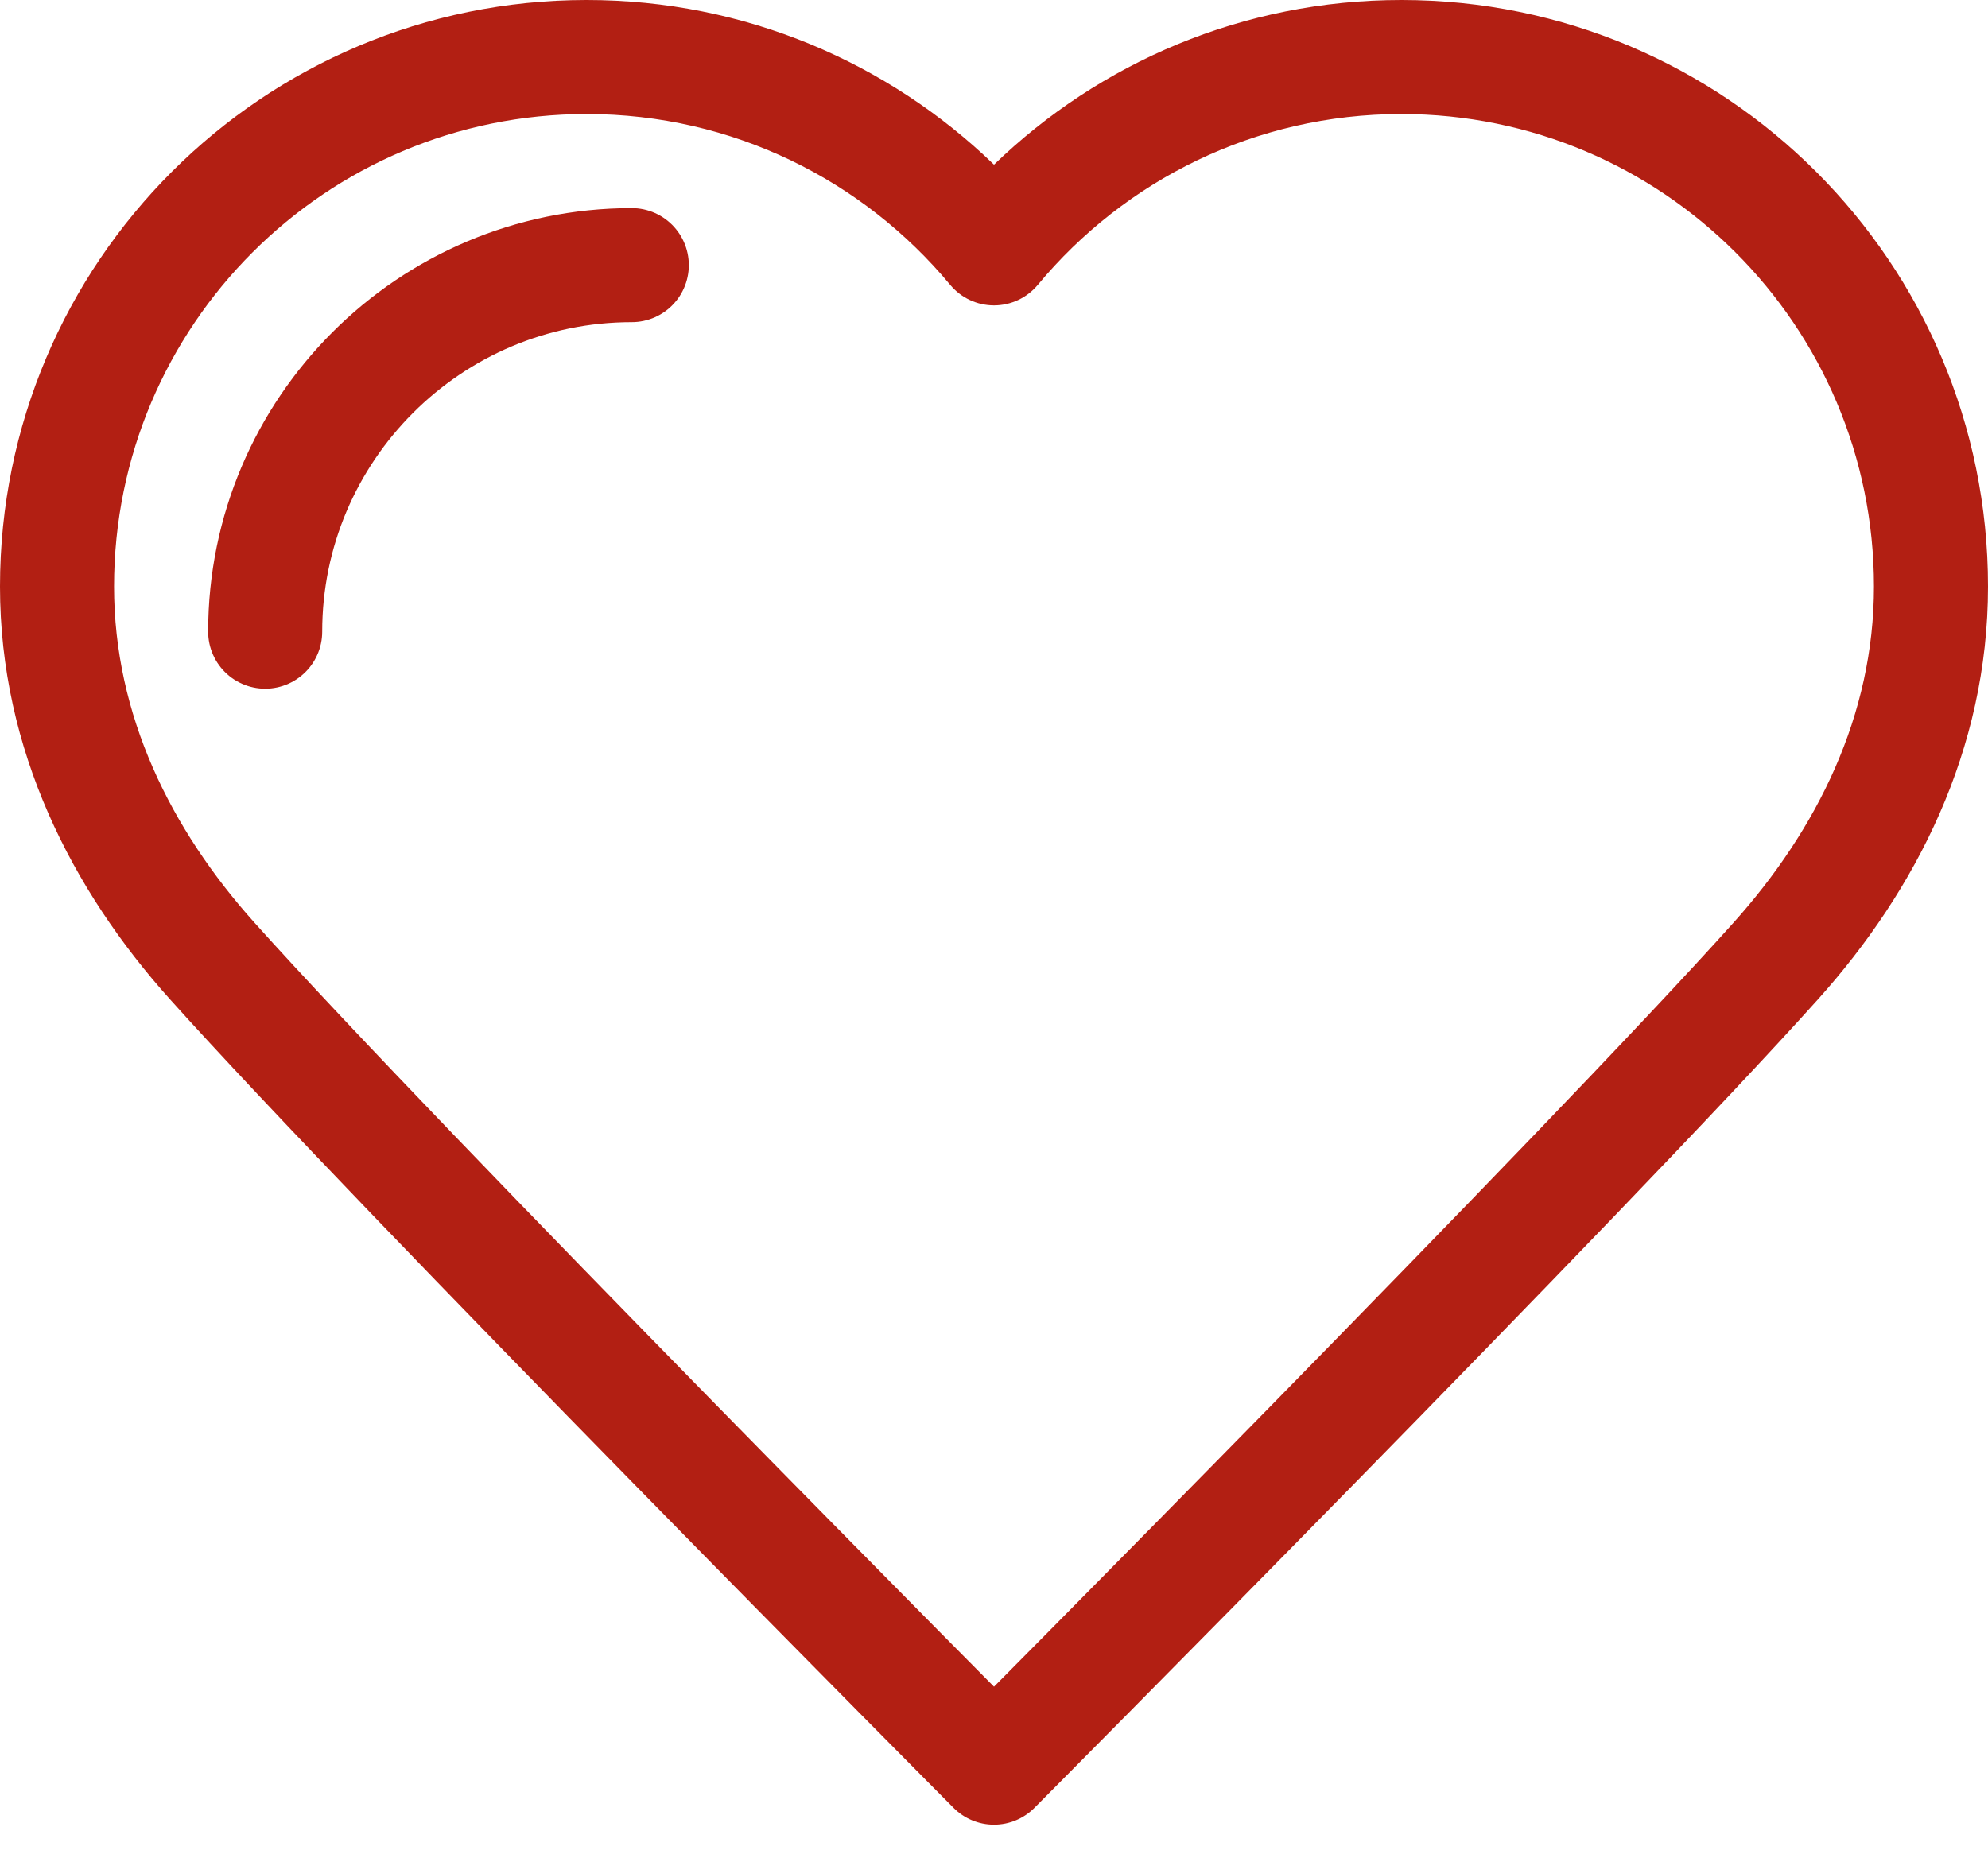
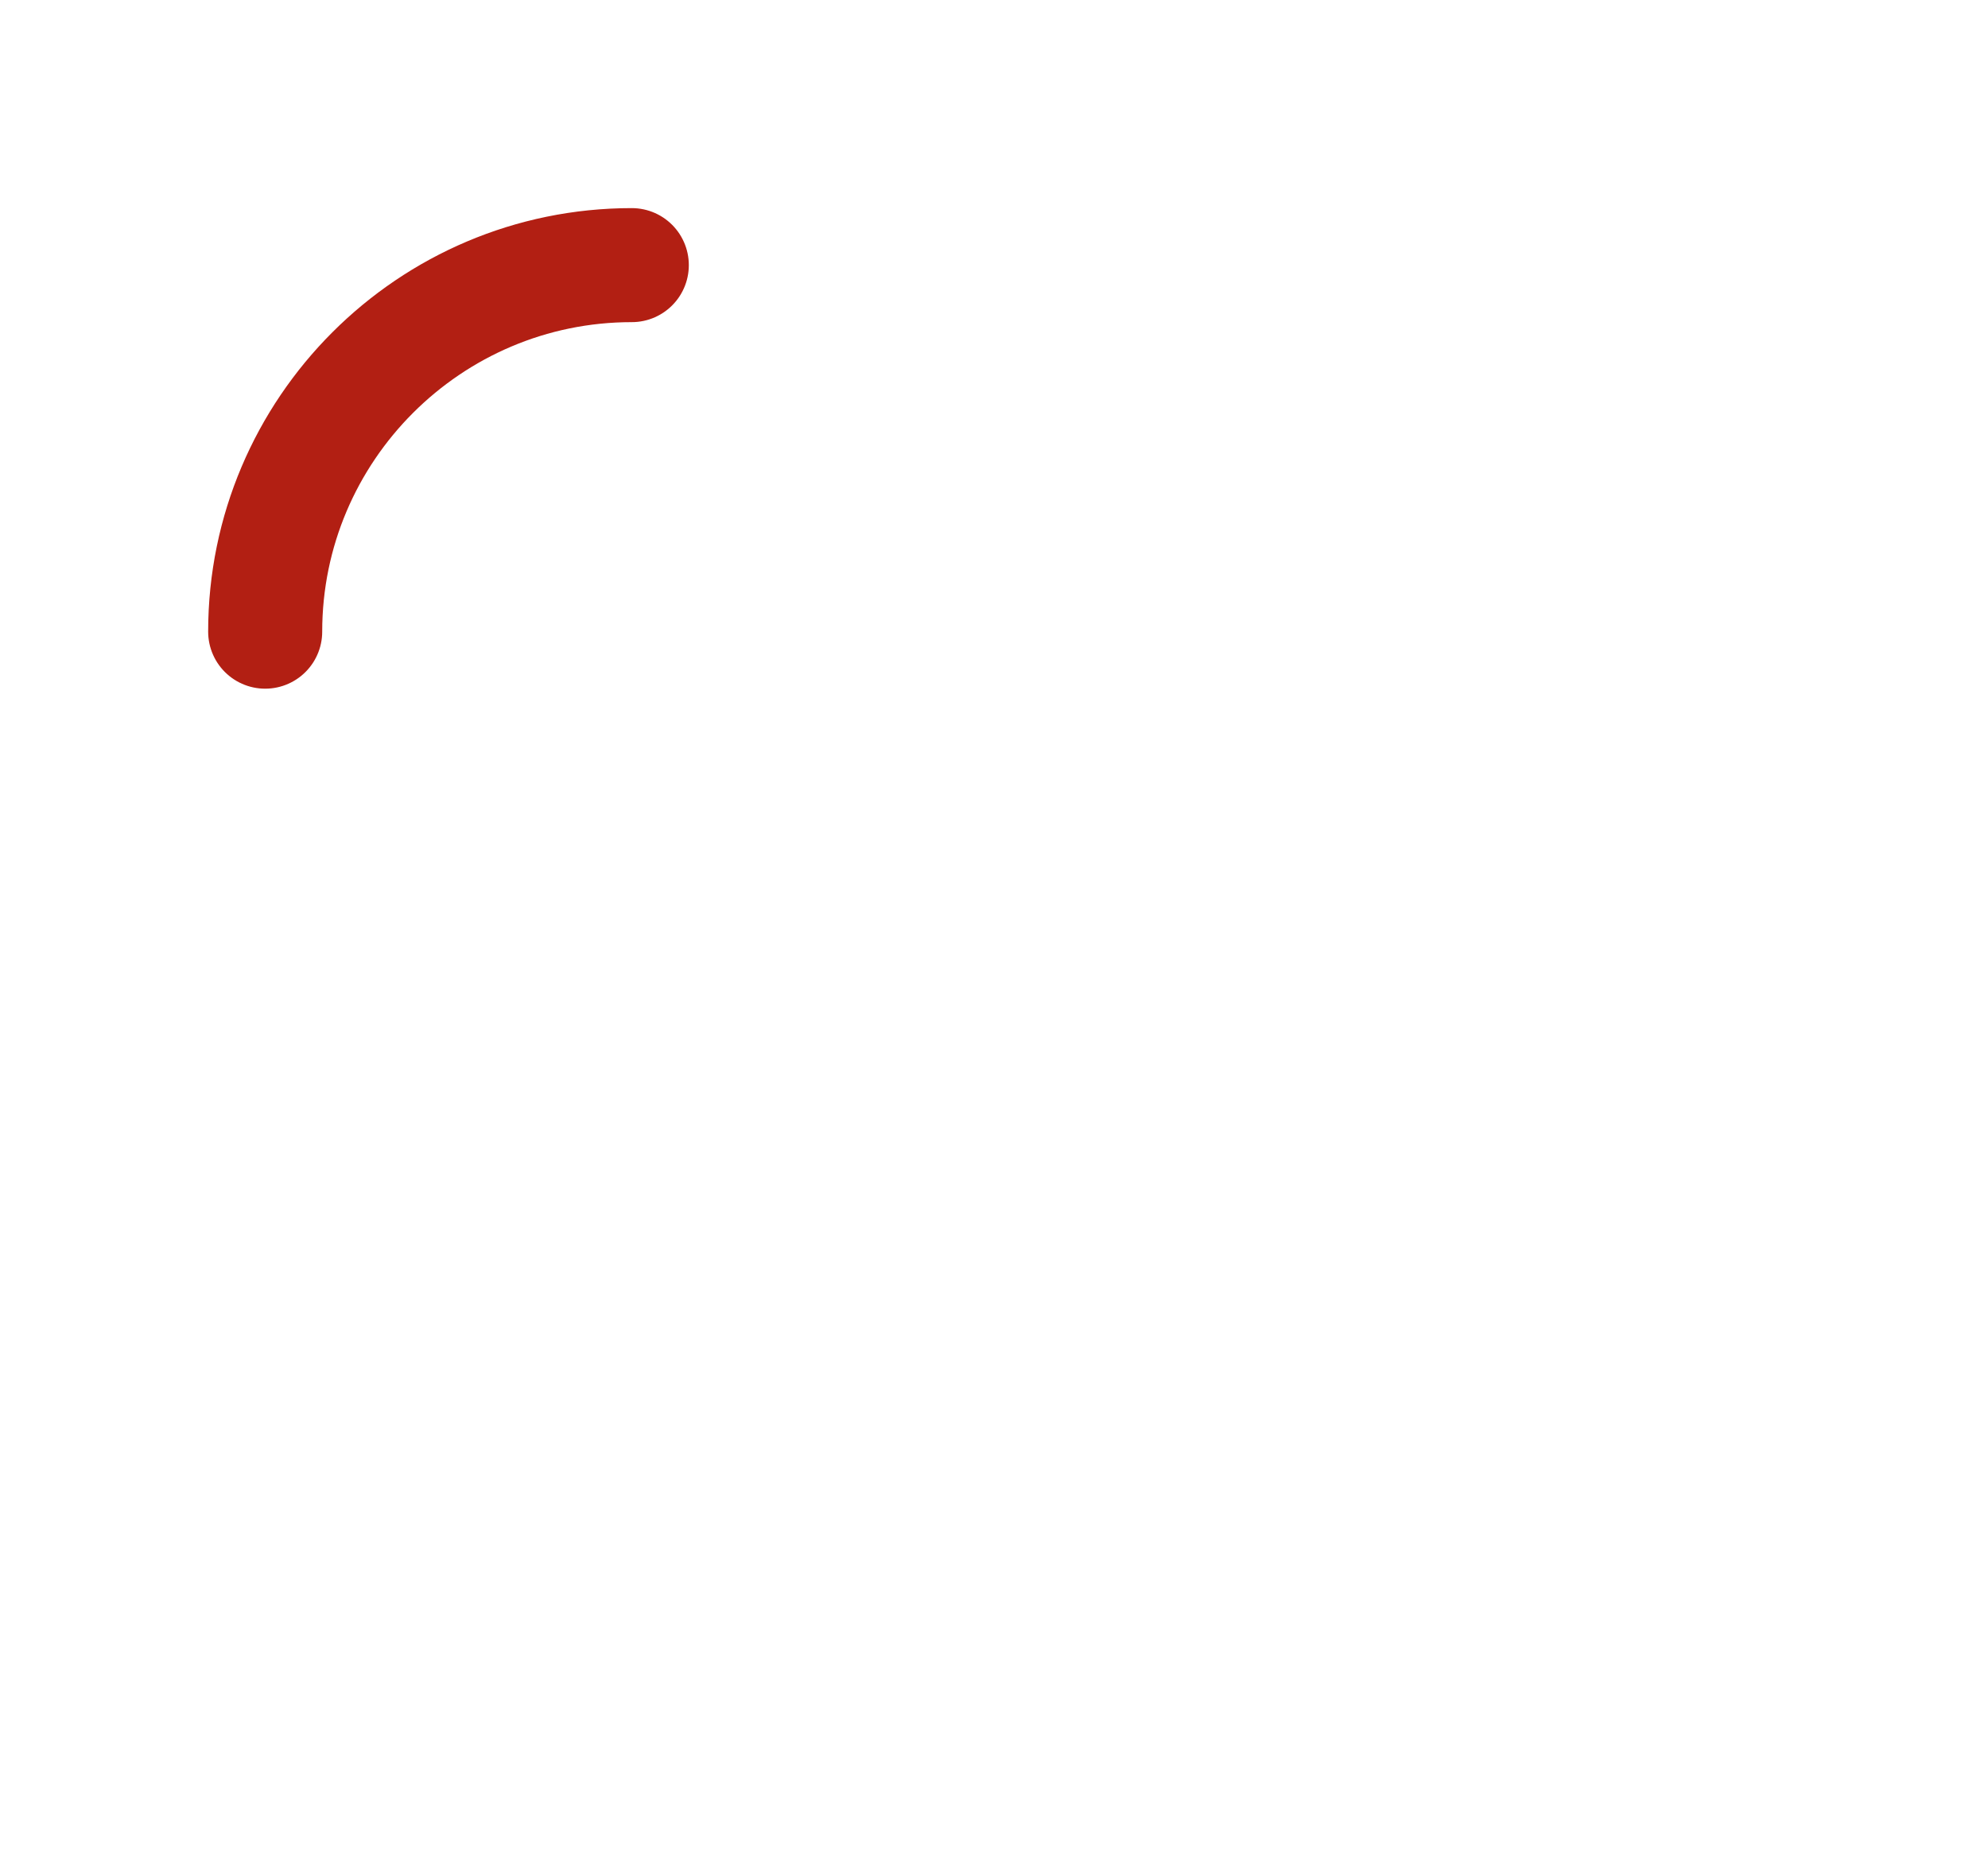
<svg xmlns="http://www.w3.org/2000/svg" width="46" height="43" viewBox="0 0 46 43" fill="none">
-   <path fill-rule="evenodd" clip-rule="evenodd" d="M23.936 41.84L23 40.91C23.936 41.84 23.936 41.84 23.936 41.84L24.536 41.236C24.921 40.848 25.475 40.288 26.154 39.602C27.512 38.229 29.367 36.348 31.359 34.315C35.333 30.259 39.878 25.569 42.074 23.119C44.322 20.612 46 17.366 46 13.574C46 6.077 39.923 0 32.426 0C28.763 0 25.44 1.453 23 3.811C20.56 1.453 17.237 0 13.574 0C6.077 0 0 6.077 0 13.574C0 17.366 1.678 20.612 3.926 23.119C6.122 25.569 10.667 30.259 14.641 34.315C16.633 36.348 18.488 38.229 19.846 39.602C20.525 40.288 21.079 40.848 21.464 41.236L22.064 41.84C22.064 41.84 22.064 41.84 23 40.91L22.064 41.84C22.312 42.09 22.649 42.23 23 42.23C23.351 42.23 23.688 42.09 23.936 41.84ZM24.278 37.746C23.778 38.251 23.346 38.687 23 39.036C22.654 38.687 22.222 38.251 21.722 37.746C20.367 36.375 18.514 34.497 16.526 32.468C12.541 28.4 8.04 23.755 5.892 21.358C3.951 19.194 2.639 16.549 2.639 13.574C2.639 7.535 7.535 2.639 13.574 2.639C16.956 2.639 19.977 4.175 21.985 6.591C22.236 6.893 22.608 7.068 23 7.068C23.392 7.068 23.764 6.893 24.015 6.591C26.023 4.175 29.044 2.639 32.426 2.639C38.465 2.639 43.361 7.535 43.361 13.574C43.361 16.549 42.049 19.194 40.108 21.358C37.96 23.755 33.459 28.4 29.474 32.468C27.486 34.497 25.633 36.375 24.278 37.746Z" fill="#B21F13" />
  <path d="M6.136 14.619C6.136 9.942 9.942 6.136 14.619 6.136" stroke="#B21F13" stroke-width="2.639" stroke-linecap="round" stroke-linejoin="round" />
</svg>